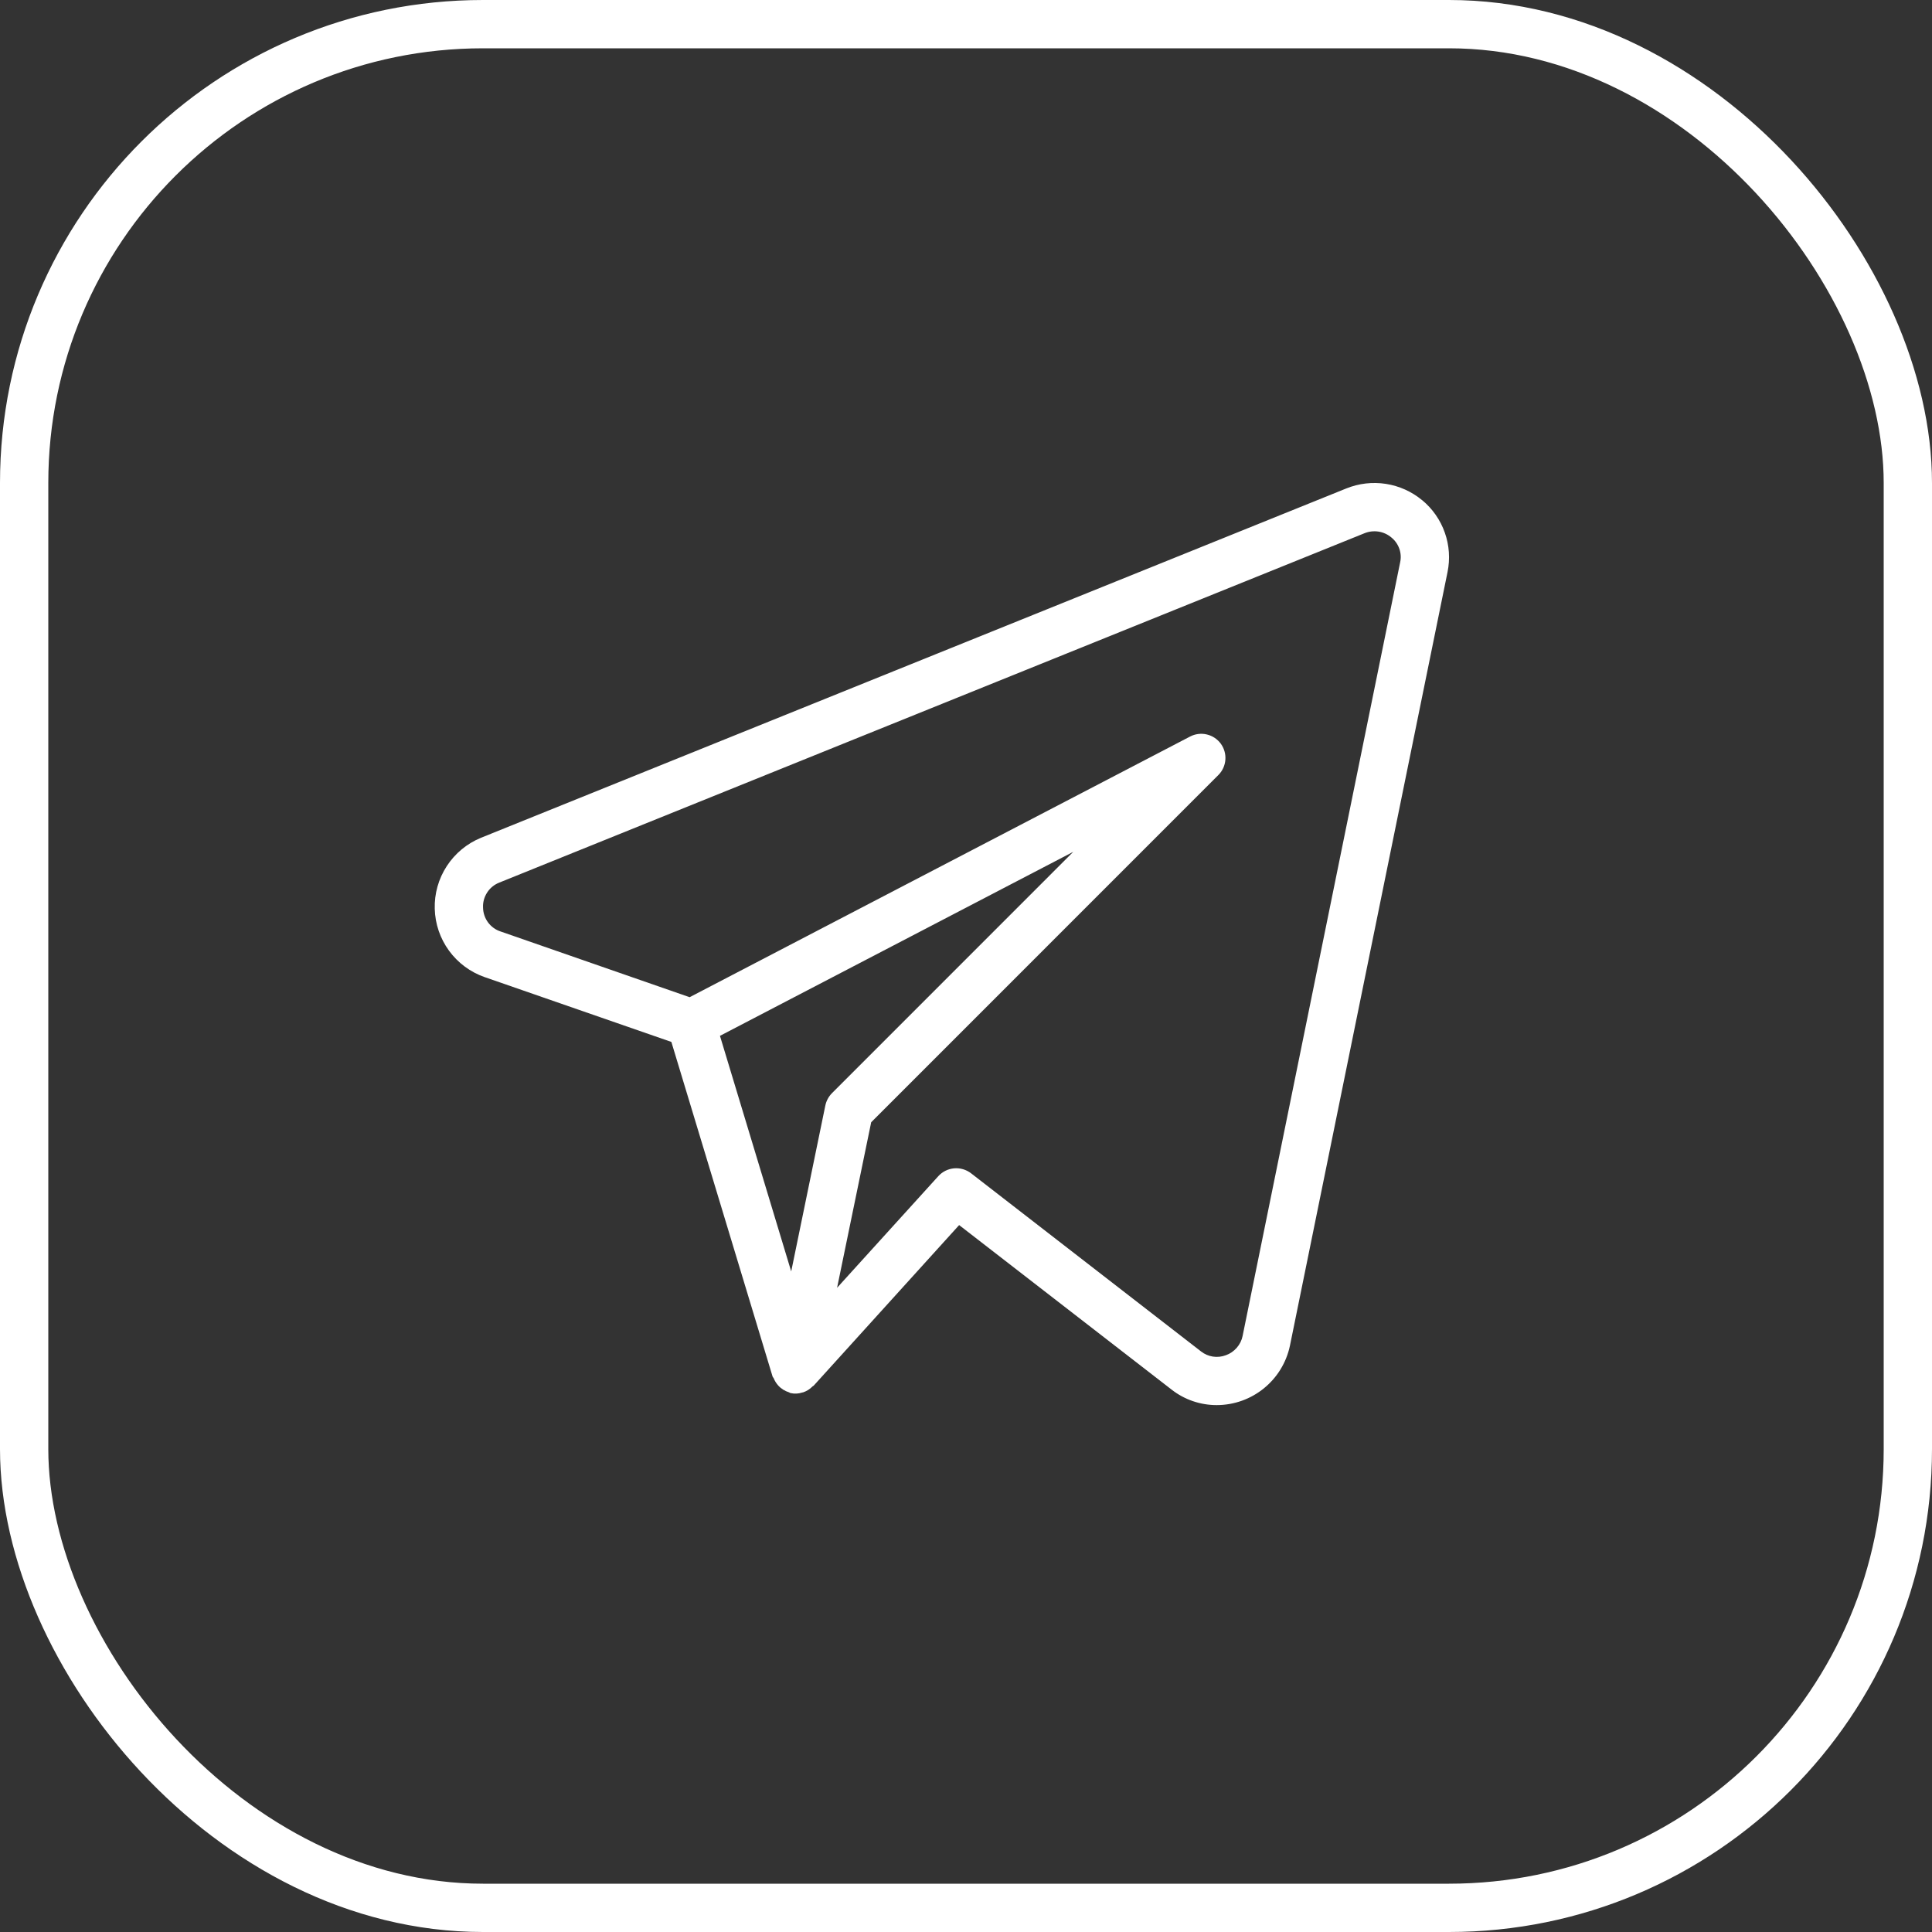
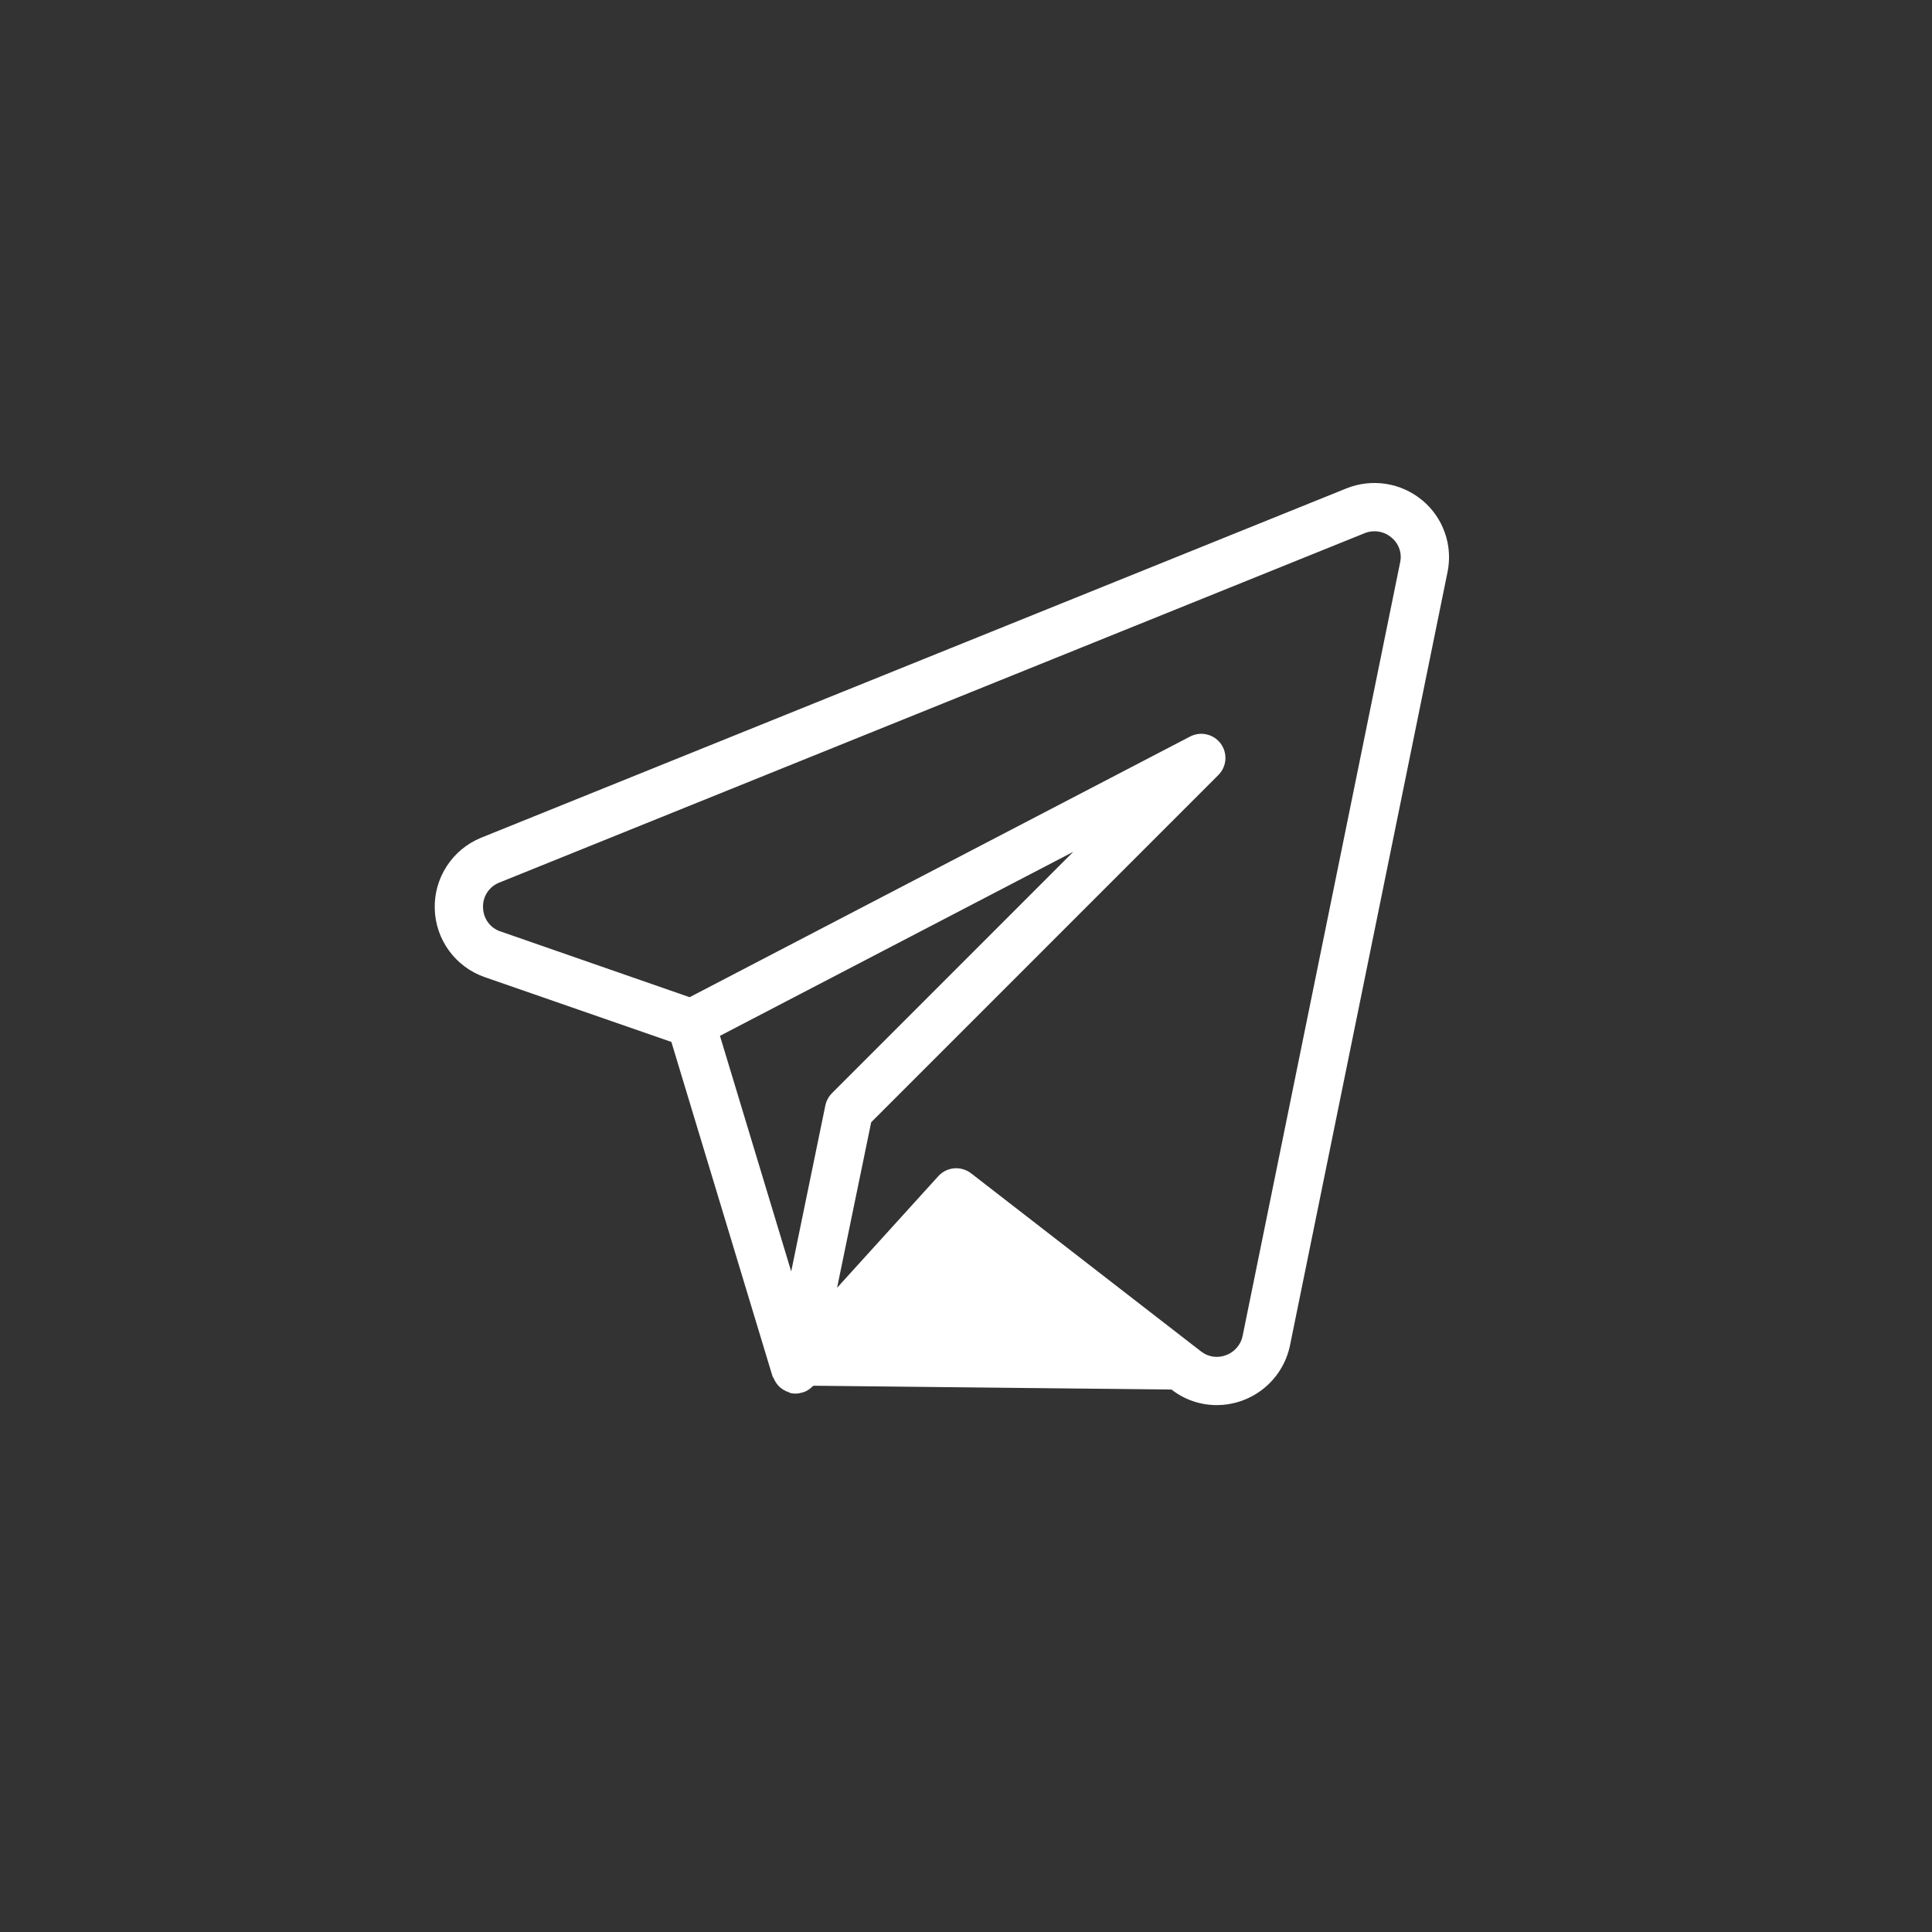
<svg xmlns="http://www.w3.org/2000/svg" width="40" height="40" viewBox="0 0 40 40" fill="none">
  <rect x="0" y="0" width="40" height="40" fill="#333333" stroke="none" />
-   <rect x="0.5" y="0.5" width="39" height="39" rx="9.5" stroke="white" />
-   <path d="M29.445 10.357C29.23 10.178 28.97 10.061 28.693 10.018C28.416 9.975 28.133 10.008 27.873 10.113L9.957 17.346C9.667 17.465 9.42 17.67 9.25 17.932C9.079 18.194 8.992 18.502 9.001 18.815C9.009 19.128 9.112 19.431 9.297 19.684C9.482 19.937 9.739 20.127 10.034 20.23L13.9 21.572L15.995 28.498C15.999 28.512 16.012 28.521 16.018 28.534C16.04 28.59 16.072 28.64 16.111 28.684C16.172 28.752 16.251 28.801 16.337 28.827C16.348 28.831 16.355 28.84 16.364 28.842H16.37L16.373 28.843C16.451 28.86 16.531 28.856 16.607 28.831L16.631 28.826C16.704 28.801 16.769 28.759 16.823 28.704C16.828 28.697 16.838 28.696 16.845 28.69L19.858 25.364L24.255 28.769C24.521 28.978 24.851 29.091 25.189 29.091C25.924 29.091 26.556 28.577 26.707 27.86L29.97 11.842C30.025 11.57 30.006 11.289 29.913 11.027C29.821 10.765 29.659 10.533 29.445 10.356M17.088 22.887L16.381 26.324L14.906 21.446L22.221 17.636L17.224 22.634C17.155 22.704 17.108 22.792 17.088 22.887ZM25.727 27.659C25.709 27.75 25.667 27.834 25.606 27.904C25.545 27.974 25.468 28.027 25.381 28.058C25.295 28.091 25.203 28.1 25.113 28.087C25.023 28.073 24.938 28.037 24.866 27.98L20.104 24.291C20.004 24.215 19.879 24.178 19.754 24.189C19.628 24.2 19.512 24.258 19.427 24.351L17.331 26.662L18.037 23.235L25.226 16.045C25.31 15.961 25.361 15.849 25.37 15.73C25.379 15.611 25.345 15.493 25.275 15.397C25.204 15.301 25.102 15.233 24.985 15.206C24.869 15.178 24.747 15.194 24.642 15.248L14.278 20.646L10.361 19.284C10.258 19.25 10.168 19.184 10.103 19.096C10.039 19.008 10.003 18.902 10.001 18.792C9.995 18.682 10.025 18.573 10.085 18.48C10.144 18.387 10.232 18.315 10.335 18.274L28.248 11.041C28.34 11.003 28.441 10.991 28.54 11.006C28.638 11.021 28.73 11.063 28.806 11.127C28.882 11.188 28.939 11.269 28.971 11.36C29.004 11.452 29.009 11.551 28.988 11.645L25.727 27.659Z" fill="white" />
+   <path d="M29.445 10.357C29.23 10.178 28.97 10.061 28.693 10.018C28.416 9.975 28.133 10.008 27.873 10.113L9.957 17.346C9.667 17.465 9.42 17.67 9.25 17.932C9.079 18.194 8.992 18.502 9.001 18.815C9.009 19.128 9.112 19.431 9.297 19.684C9.482 19.937 9.739 20.127 10.034 20.23L13.9 21.572L15.995 28.498C15.999 28.512 16.012 28.521 16.018 28.534C16.04 28.59 16.072 28.64 16.111 28.684C16.172 28.752 16.251 28.801 16.337 28.827C16.348 28.831 16.355 28.84 16.364 28.842H16.37L16.373 28.843C16.451 28.86 16.531 28.856 16.607 28.831L16.631 28.826C16.704 28.801 16.769 28.759 16.823 28.704C16.828 28.697 16.838 28.696 16.845 28.69L24.255 28.769C24.521 28.978 24.851 29.091 25.189 29.091C25.924 29.091 26.556 28.577 26.707 27.86L29.97 11.842C30.025 11.57 30.006 11.289 29.913 11.027C29.821 10.765 29.659 10.533 29.445 10.356M17.088 22.887L16.381 26.324L14.906 21.446L22.221 17.636L17.224 22.634C17.155 22.704 17.108 22.792 17.088 22.887ZM25.727 27.659C25.709 27.75 25.667 27.834 25.606 27.904C25.545 27.974 25.468 28.027 25.381 28.058C25.295 28.091 25.203 28.1 25.113 28.087C25.023 28.073 24.938 28.037 24.866 27.98L20.104 24.291C20.004 24.215 19.879 24.178 19.754 24.189C19.628 24.2 19.512 24.258 19.427 24.351L17.331 26.662L18.037 23.235L25.226 16.045C25.31 15.961 25.361 15.849 25.37 15.73C25.379 15.611 25.345 15.493 25.275 15.397C25.204 15.301 25.102 15.233 24.985 15.206C24.869 15.178 24.747 15.194 24.642 15.248L14.278 20.646L10.361 19.284C10.258 19.25 10.168 19.184 10.103 19.096C10.039 19.008 10.003 18.902 10.001 18.792C9.995 18.682 10.025 18.573 10.085 18.48C10.144 18.387 10.232 18.315 10.335 18.274L28.248 11.041C28.34 11.003 28.441 10.991 28.54 11.006C28.638 11.021 28.73 11.063 28.806 11.127C28.882 11.188 28.939 11.269 28.971 11.36C29.004 11.452 29.009 11.551 28.988 11.645L25.727 27.659Z" fill="white" />
</svg>